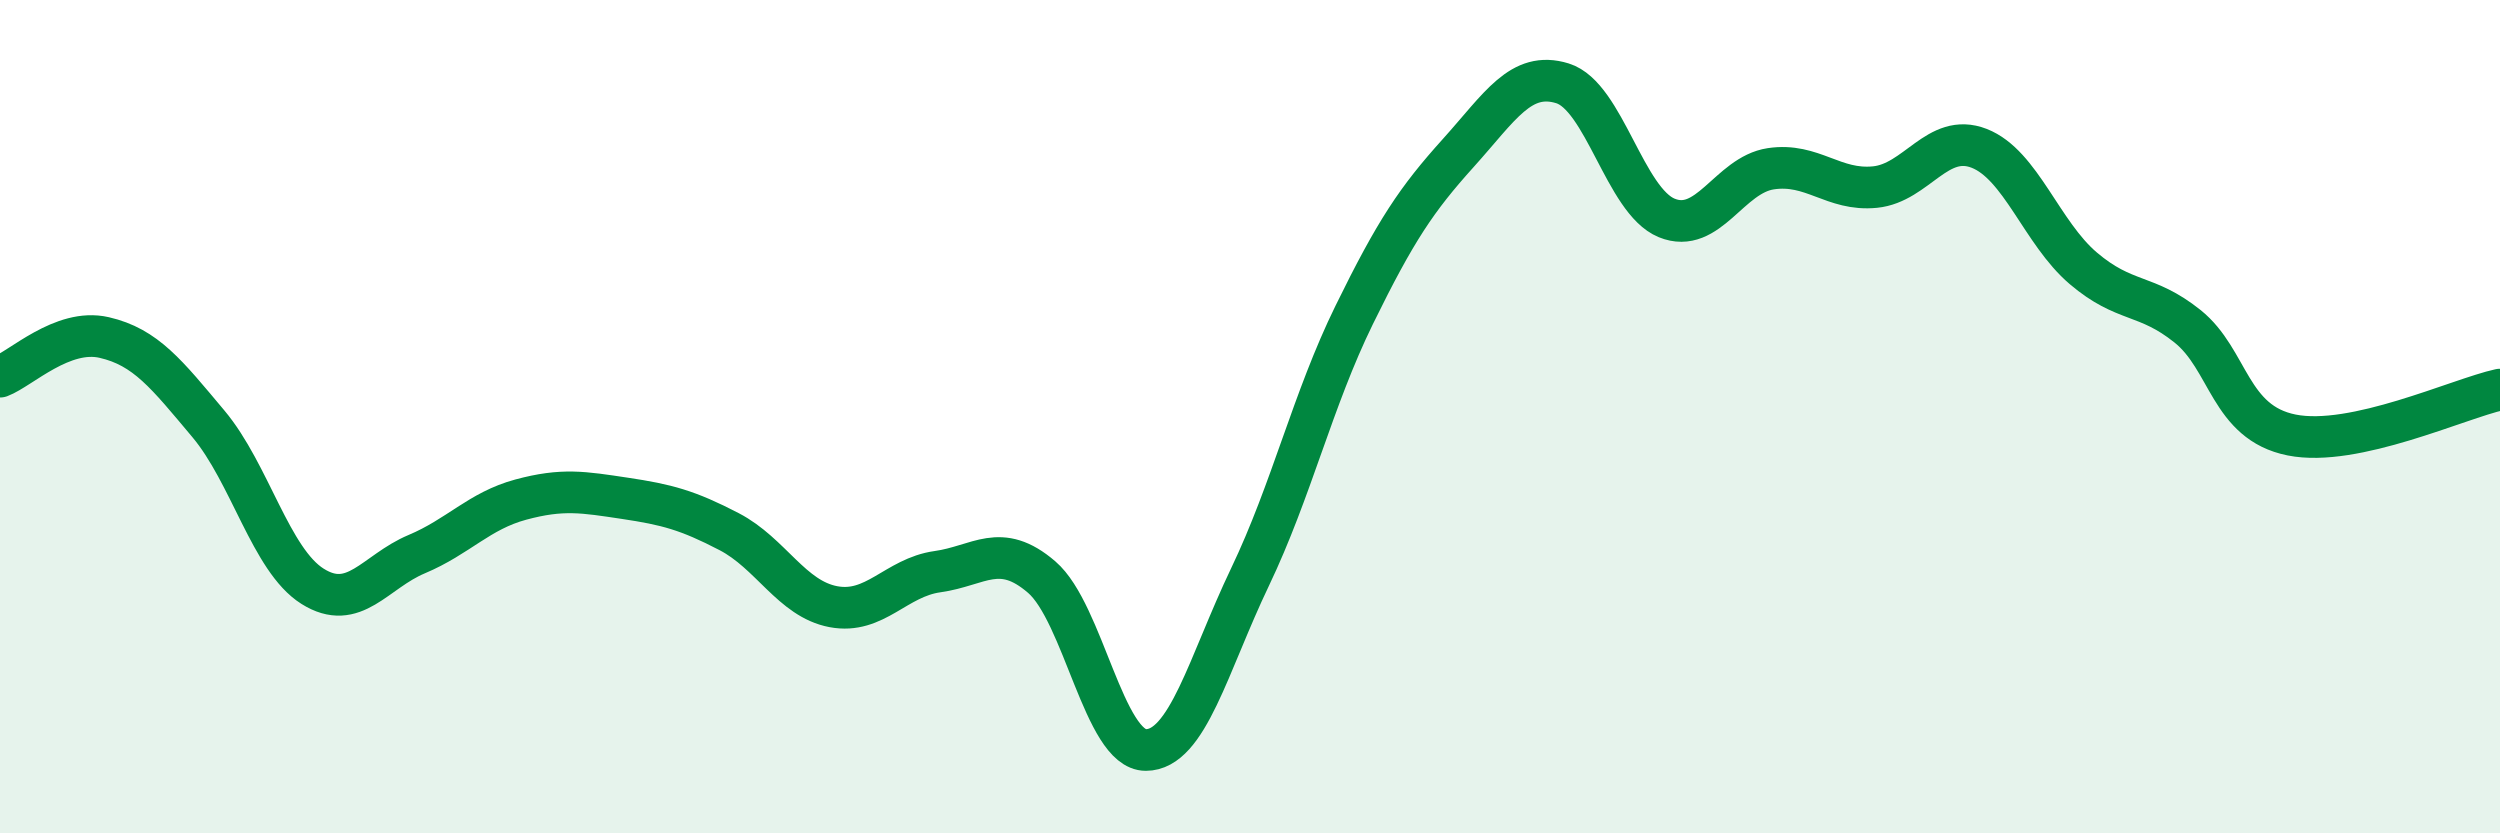
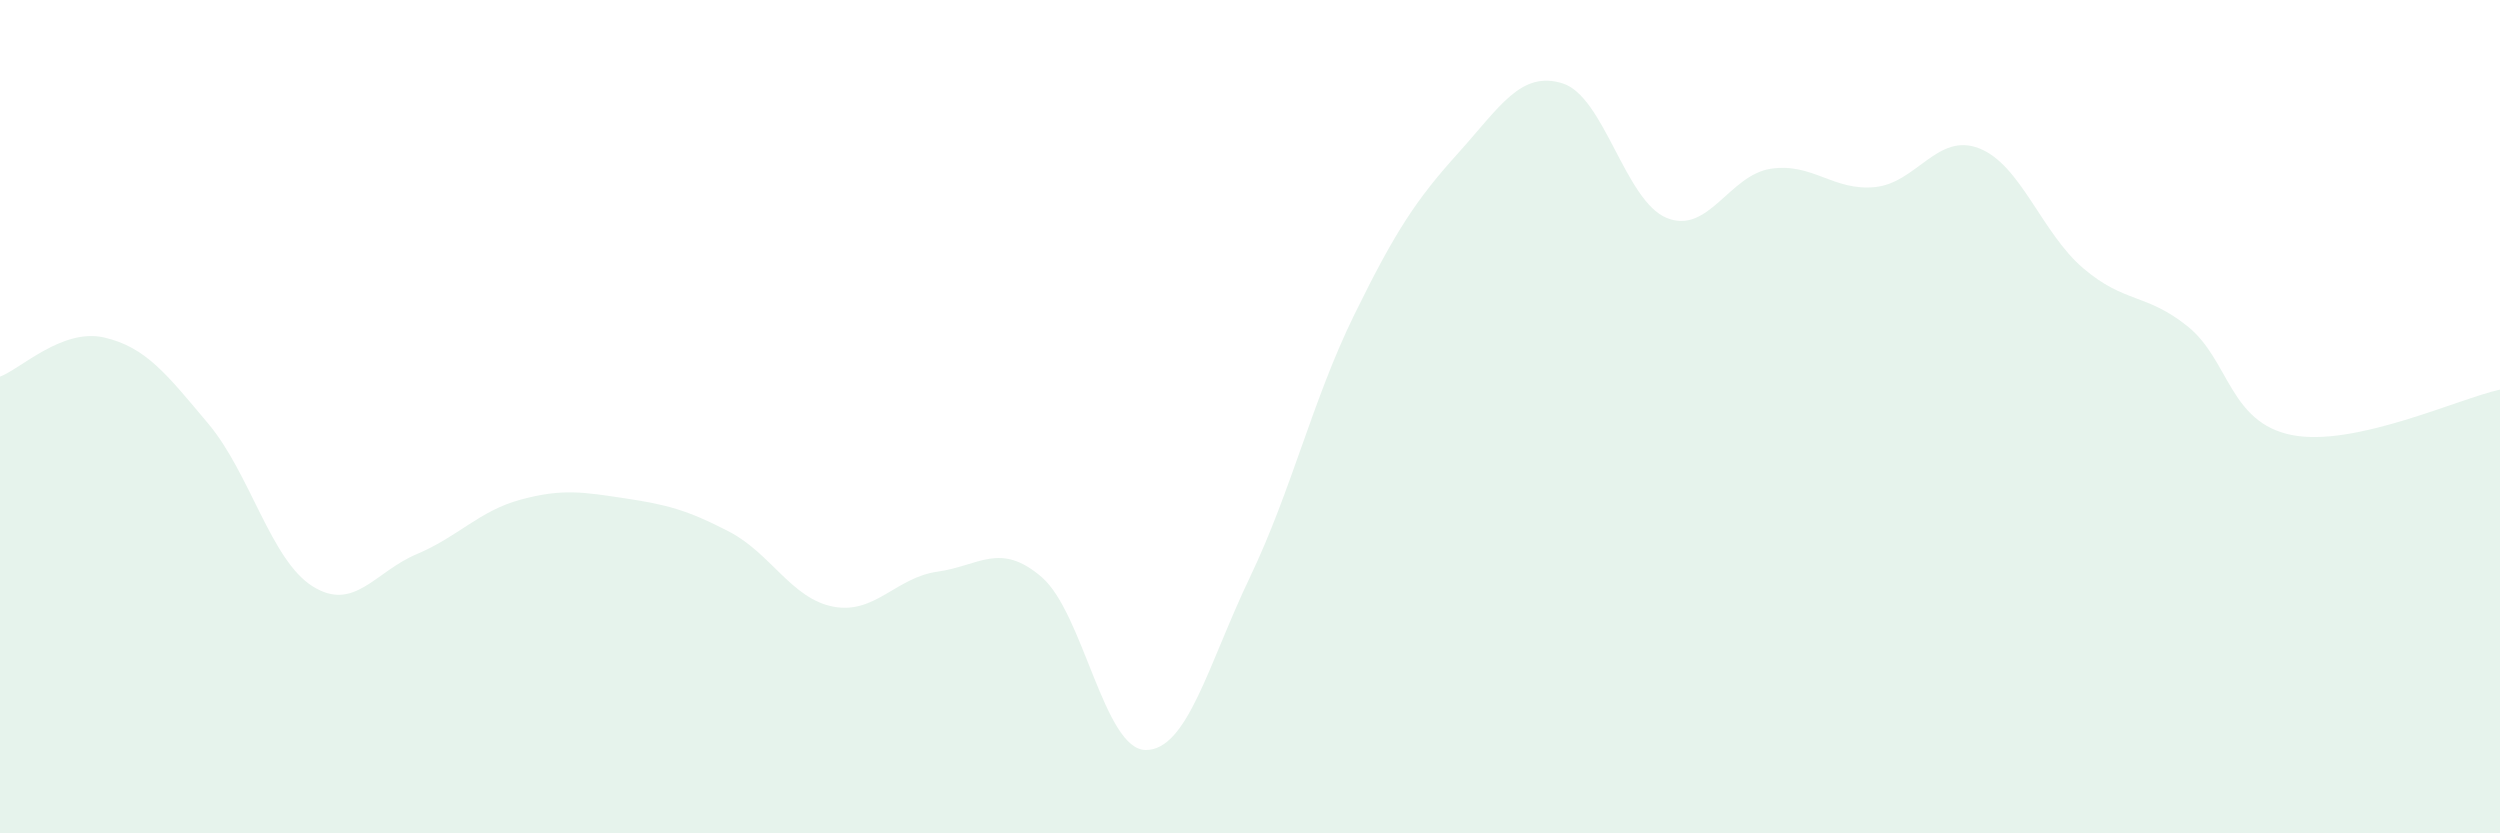
<svg xmlns="http://www.w3.org/2000/svg" width="60" height="20" viewBox="0 0 60 20">
  <path d="M 0,9.04 C 0.5,8.85 1.5,7.87 2.5,8.1 C 3.5,8.33 4,8.98 5,10.17 C 6,11.36 6.5,13.44 7.5,14.07 C 8.5,14.7 9,13.72 10,13.3 C 11,12.88 11.5,12.26 12.5,11.99 C 13.5,11.72 14,11.81 15,11.96 C 16,12.11 16.5,12.24 17.5,12.76 C 18.5,13.28 19,14.37 20,14.56 C 21,14.75 21.5,13.86 22.5,13.72 C 23.5,13.58 24,12.99 25,13.85 C 26,14.71 26.5,18 27.5,18 C 28.5,18 29,15.94 30,13.85 C 31,11.76 31.5,9.6 32.5,7.56 C 33.5,5.52 34,4.78 35,3.67 C 36,2.56 36.5,1.69 37.5,2 C 38.5,2.31 39,4.82 40,5.23 C 41,5.64 41.5,4.2 42.5,4.05 C 43.5,3.9 44,4.59 45,4.49 C 46,4.39 46.5,3.17 47.5,3.56 C 48.5,3.95 49,5.59 50,6.44 C 51,7.29 51.5,7.03 52.5,7.83 C 53.5,8.63 53.5,10.14 55,10.44 C 56.5,10.74 59,9.57 60,9.35L60 20L0 20Z" fill="#008740" opacity="0.1" stroke-linecap="round" stroke-linejoin="round" />
-   <path d="M 0,9.04 C 0.5,8.85 1.5,7.87 2.5,8.1 C 3.5,8.33 4,8.98 5,10.17 C 6,11.36 6.5,13.44 7.5,14.07 C 8.5,14.7 9,13.72 10,13.3 C 11,12.88 11.5,12.26 12.5,11.99 C 13.5,11.72 14,11.81 15,11.96 C 16,12.11 16.5,12.24 17.5,12.76 C 18.5,13.28 19,14.37 20,14.56 C 21,14.75 21.5,13.86 22.5,13.72 C 23.5,13.58 24,12.99 25,13.85 C 26,14.71 26.5,18 27.5,18 C 28.5,18 29,15.94 30,13.85 C 31,11.76 31.5,9.6 32.5,7.56 C 33.5,5.52 34,4.78 35,3.67 C 36,2.56 36.5,1.69 37.5,2 C 38.5,2.31 39,4.82 40,5.23 C 41,5.64 41.5,4.2 42.5,4.05 C 43.5,3.9 44,4.59 45,4.49 C 46,4.39 46.5,3.17 47.5,3.56 C 48.5,3.95 49,5.59 50,6.44 C 51,7.29 51.5,7.03 52.5,7.83 C 53.5,8.63 53.5,10.14 55,10.44 C 56.5,10.74 59,9.57 60,9.35" stroke="#008740" stroke-width="1" fill="none" stroke-linecap="round" stroke-linejoin="round" />
</svg>